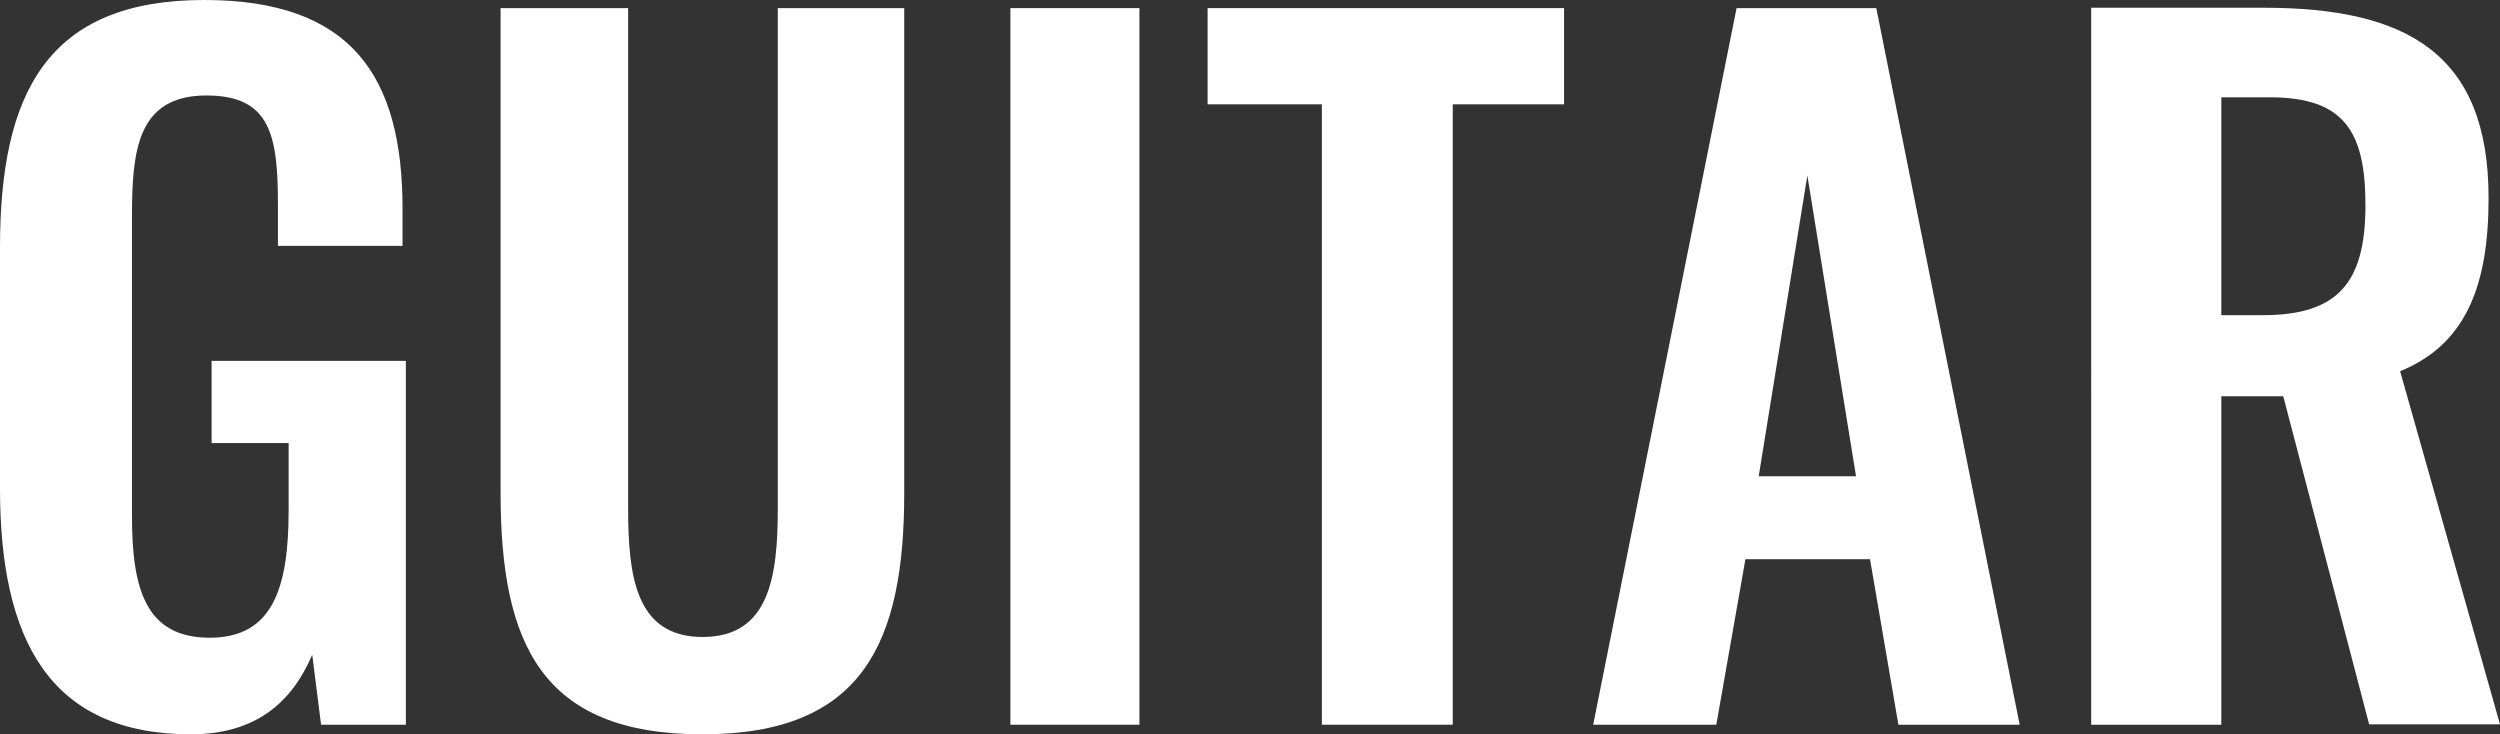
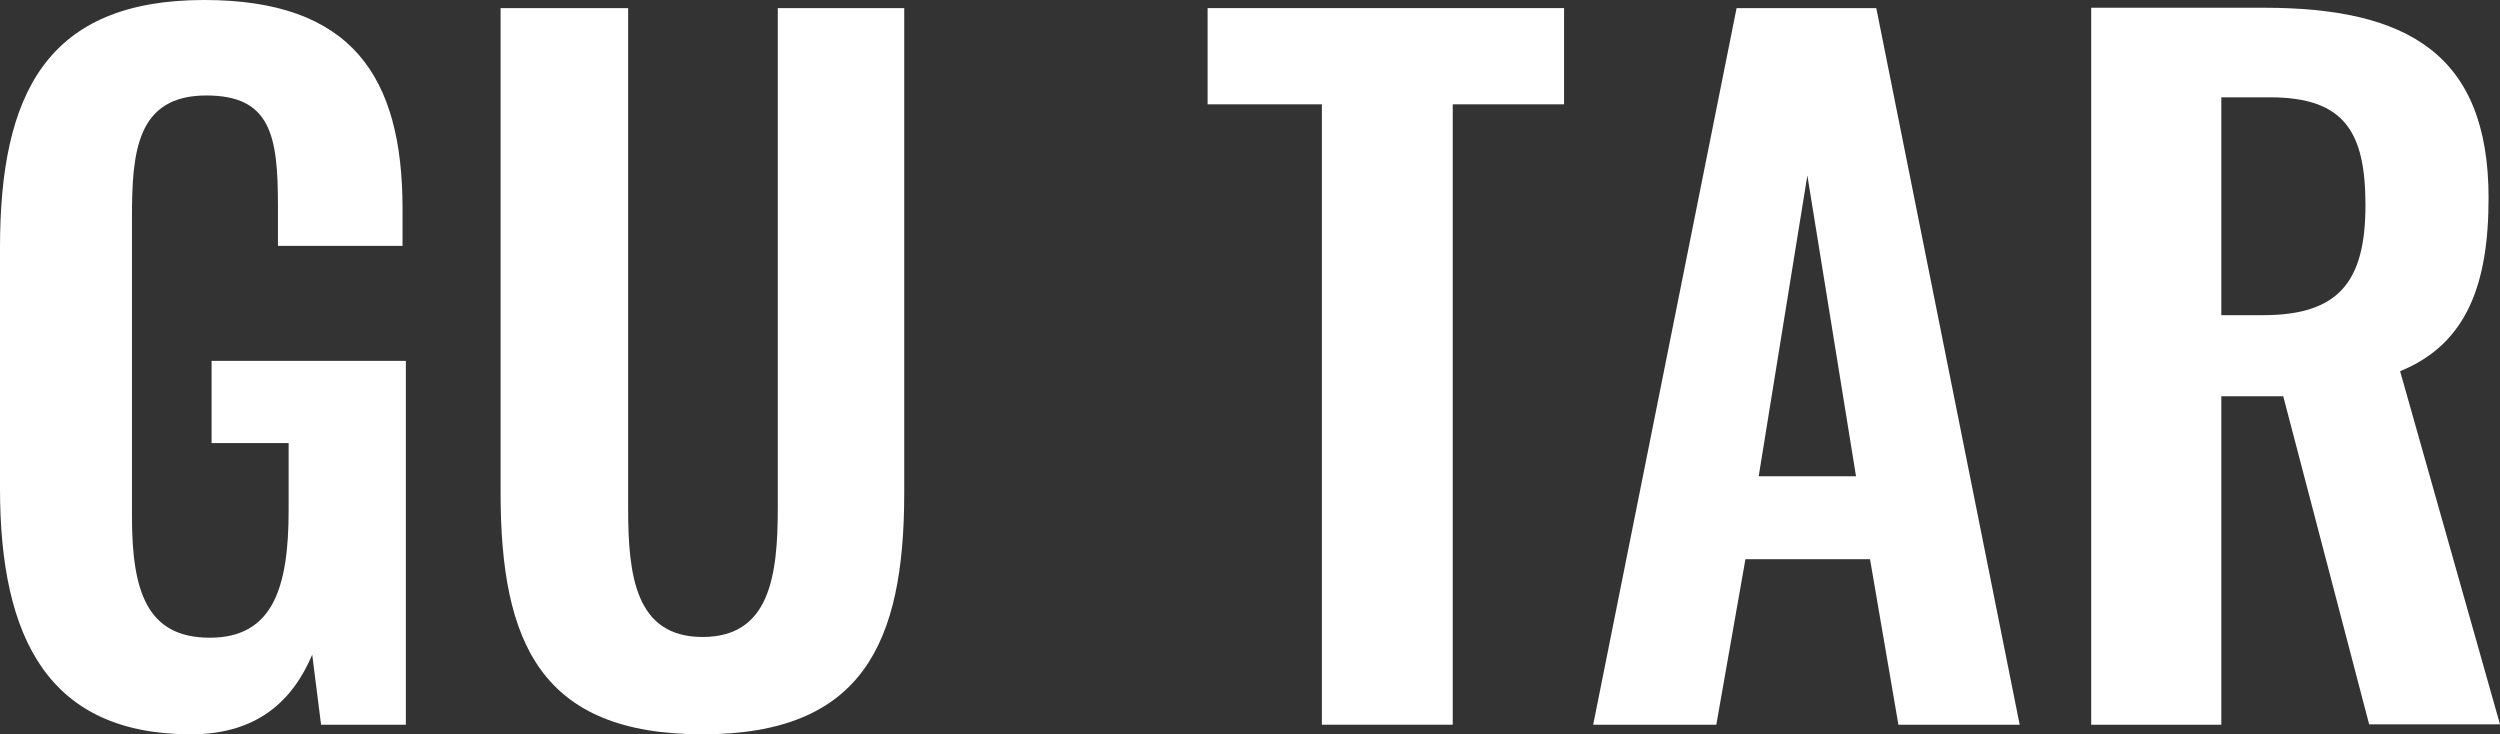
<svg xmlns="http://www.w3.org/2000/svg" id="_レイヤー_2" viewBox="0 0 67.82 19.92">
  <rect x="0" y="0" width="67.82" height="19.92" fill="#333333" stroke="none" />
  <defs>
    <style>.cls-1{fill:#fff;}</style>
  </defs>
  <g id="_レイヤー_1-2">
    <g>
      <path class="cls-1" d="M5.18,19.92c1.8,0,2.76-.91,3.29-2.16l.24,1.9h2.3V9.79H5.74v2.23h2.09v1.82c0,2.11-.43,3.46-2.14,3.46s-2.11-1.27-2.11-3.29V5.88c0-1.78,.14-3.29,2.02-3.29,1.75,0,1.94,1.1,1.94,2.98v1.1h3.38v-1.01c0-3.6-1.39-5.66-5.38-5.66C1.27,0,0,2.54,0,6.72v6.53c0,4.1,1.34,6.67,5.18,6.67Z" />
      <path class="cls-1" d="M19.06,19.92c4.34,0,5.47-2.47,5.47-6.55V.22h-3.43V13.78c0,1.85-.22,3.5-2.04,3.5s-2.02-1.66-2.02-3.5V.22h-3.46V13.37c0,4.08,1.1,6.55,5.47,6.55Z" />
-       <path class="cls-1" d="M27.41,19.66h3.5V.22h-3.5V19.66Z" />
      <path class="cls-1" d="M35.86,19.66h3.55V2.83h3.02V.22h-9.67V2.83h3.1V19.66Z" />
      <path class="cls-1" d="M43.22,19.66h3.34l.79-4.49h3.38l.77,4.49h3.29L50.9,.22h-3.79l-3.89,19.44Zm4.49-6.74l1.32-8.16,1.32,8.16h-2.64Z" />
      <path class="cls-1" d="M56.73,19.66h3.53V10.75h1.68l2.33,8.9h3.55l-2.71-9.58c1.82-.74,2.4-2.38,2.4-4.7,0-3.91-2.21-5.16-6.1-5.16h-4.68V19.66Zm3.53-11.11V2.64h1.32c2.04,0,2.59,.96,2.59,2.93,0,2.09-.74,2.98-2.78,2.98h-1.13Z" />
    </g>
  </g>
</svg>